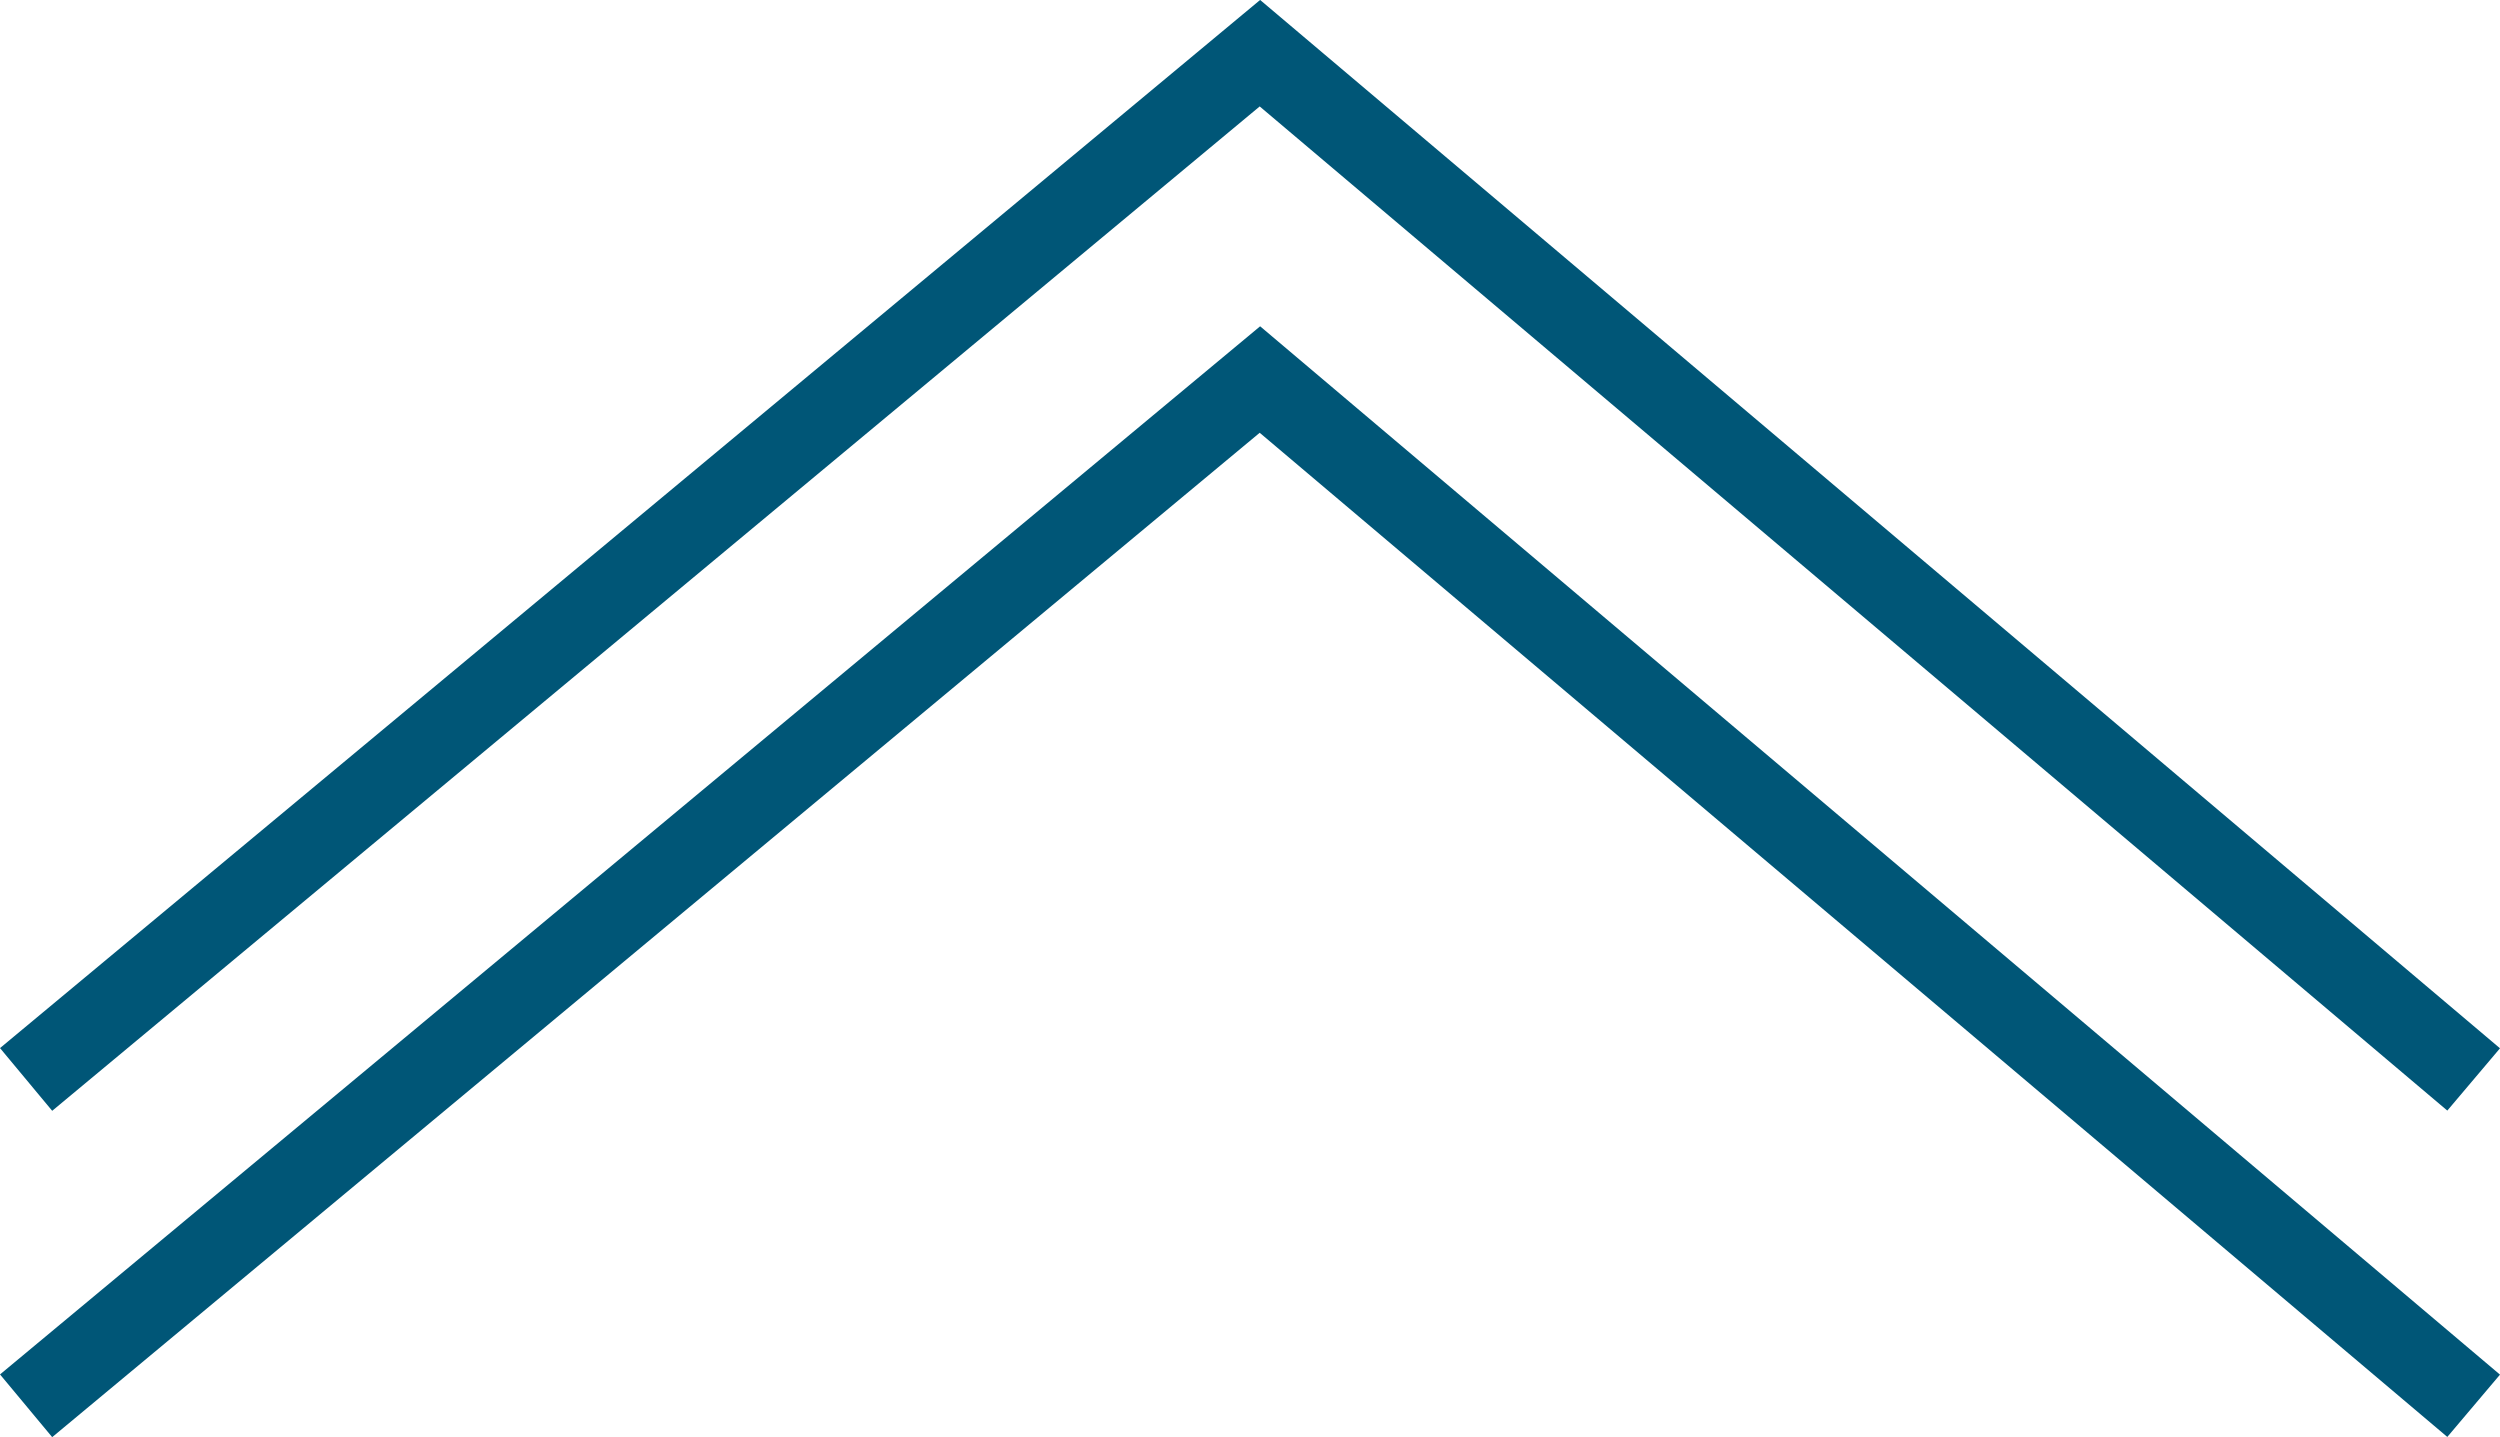
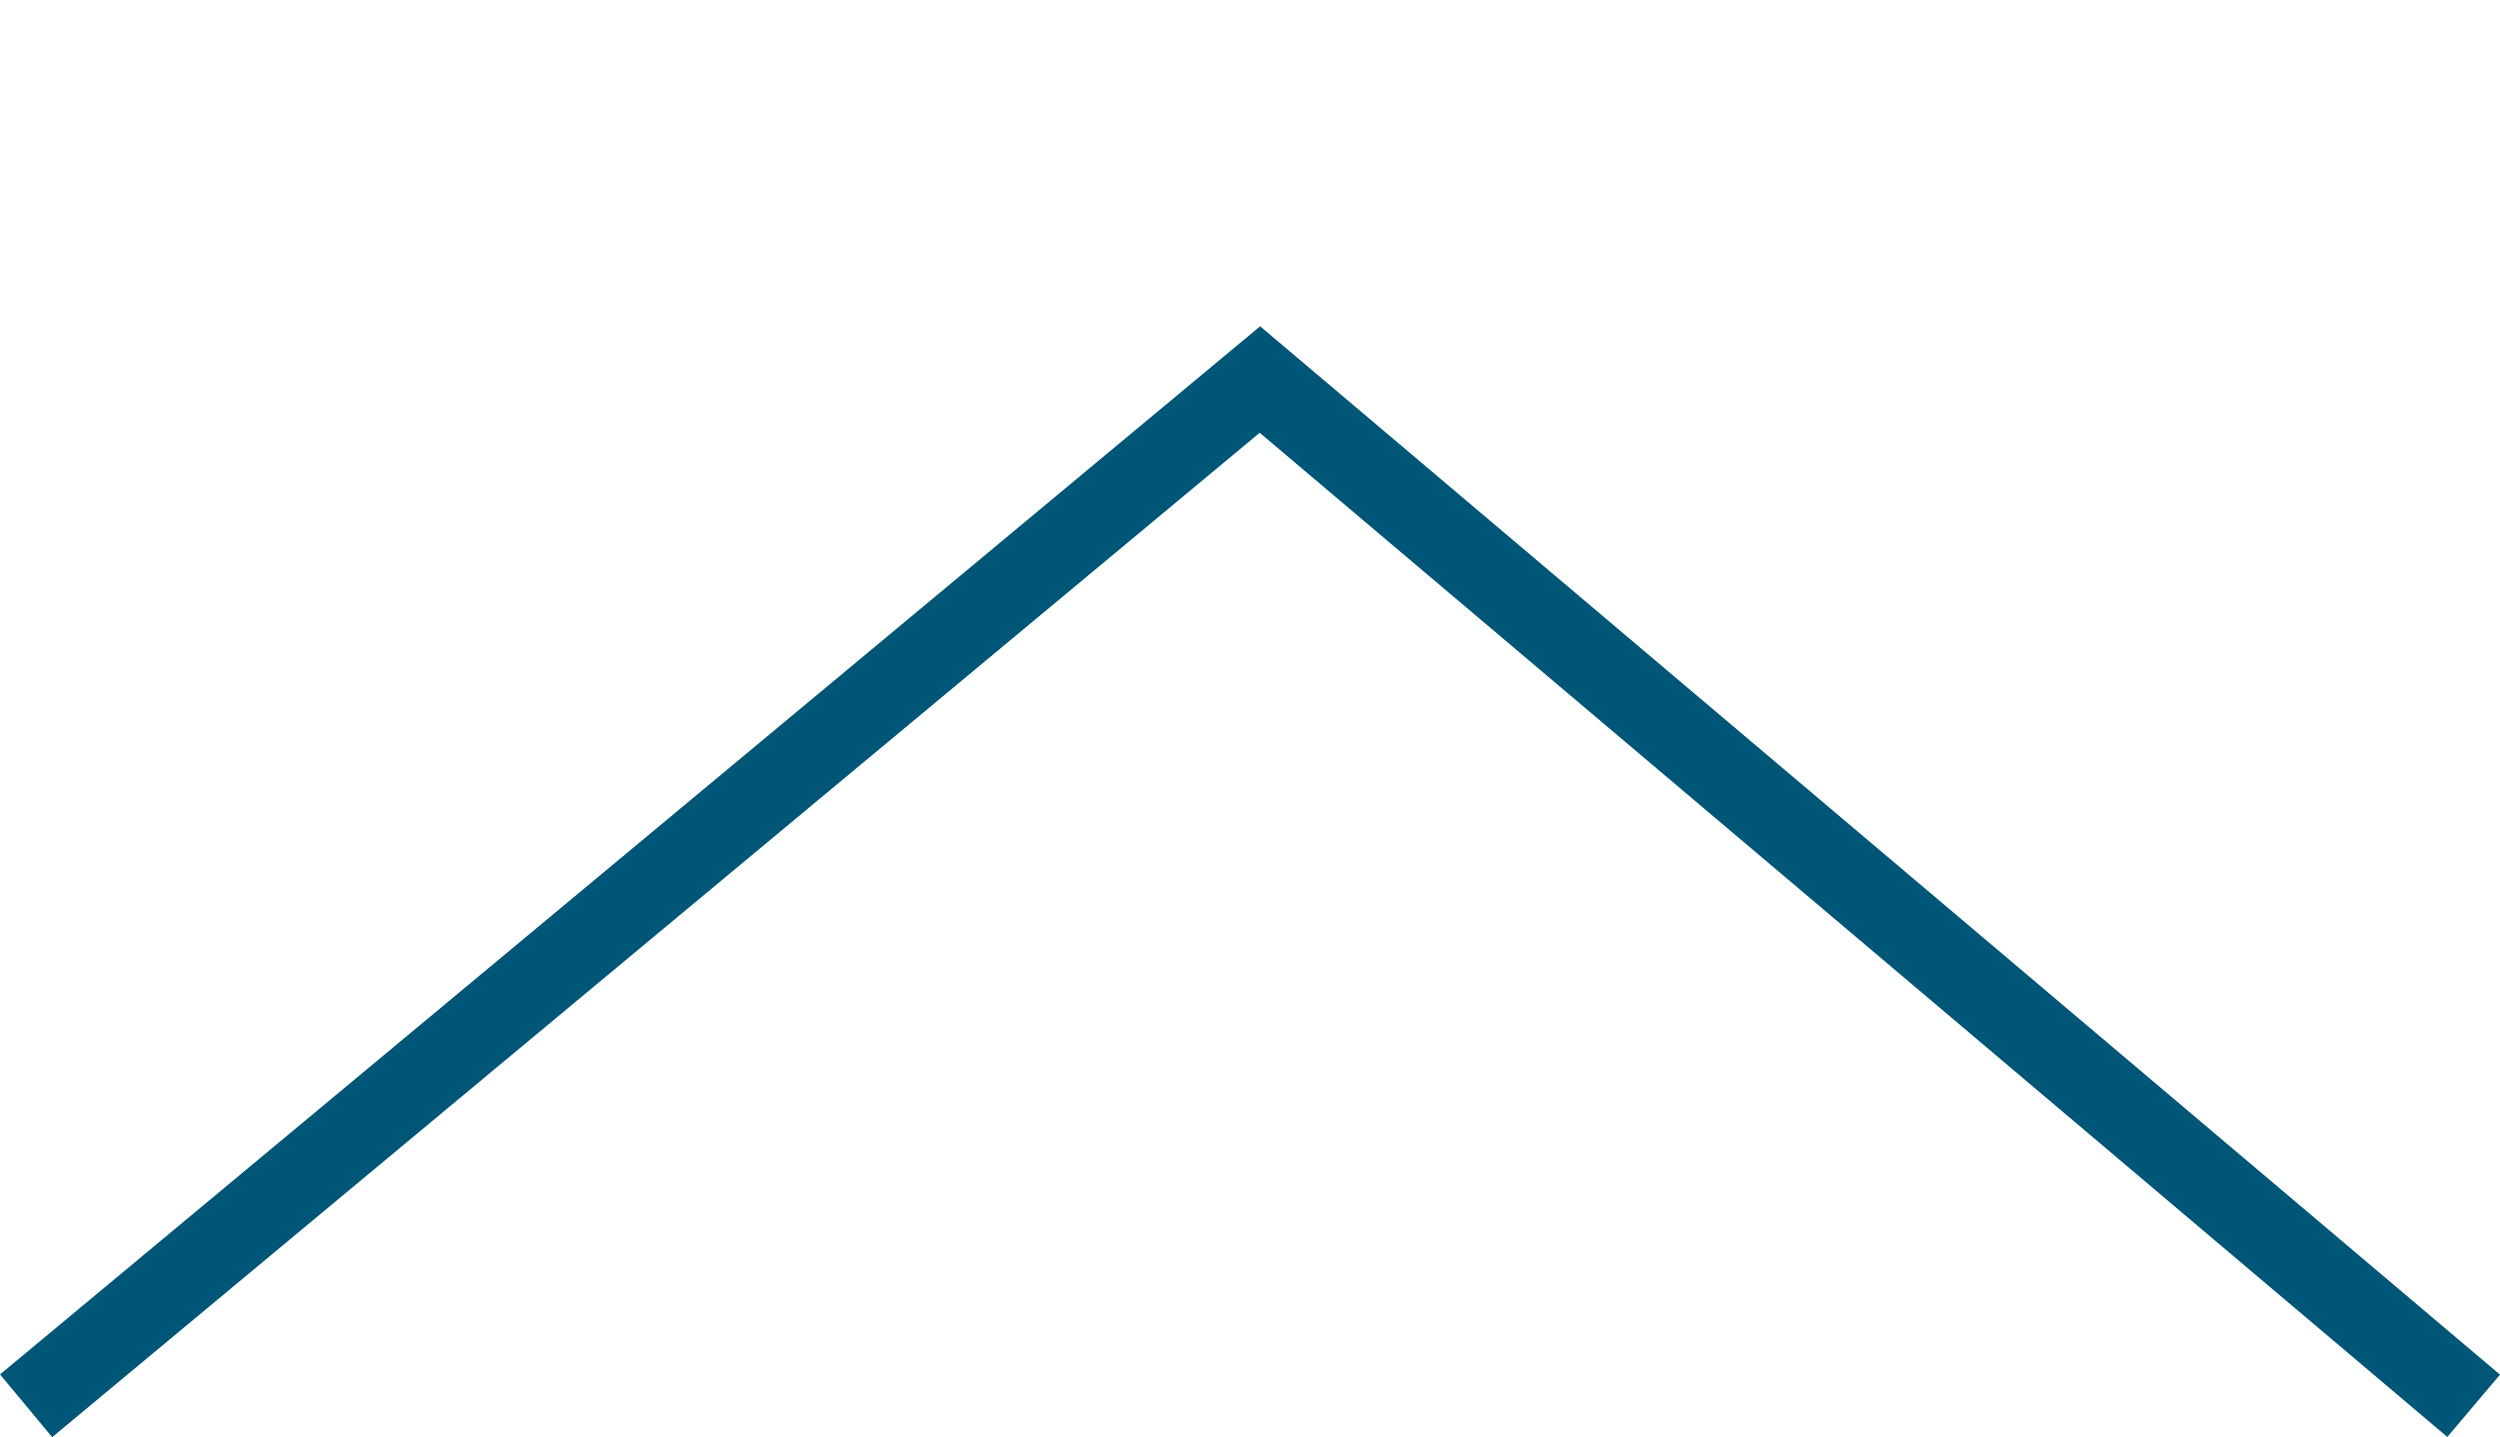
<svg xmlns="http://www.w3.org/2000/svg" width="30.643" height="17.616" viewBox="0 0 30.643 17.616">
  <g id="Group_220" data-name="Group 220" transform="translate(-704.68 -1437.769)">
-     <path id="Path_225" data-name="Path 225" d="M2273,13152l15.123-12.579L2303,13152" transform="translate(-1568 -11701)" fill="none" stroke="#005677" stroke-width="1" />
    <path id="Path_226" data-name="Path 226" d="M2273,13152l15.123-12.579L2303,13152" transform="translate(-1568 -11697)" fill="none" stroke="#005677" stroke-width="1" />
  </g>
</svg>